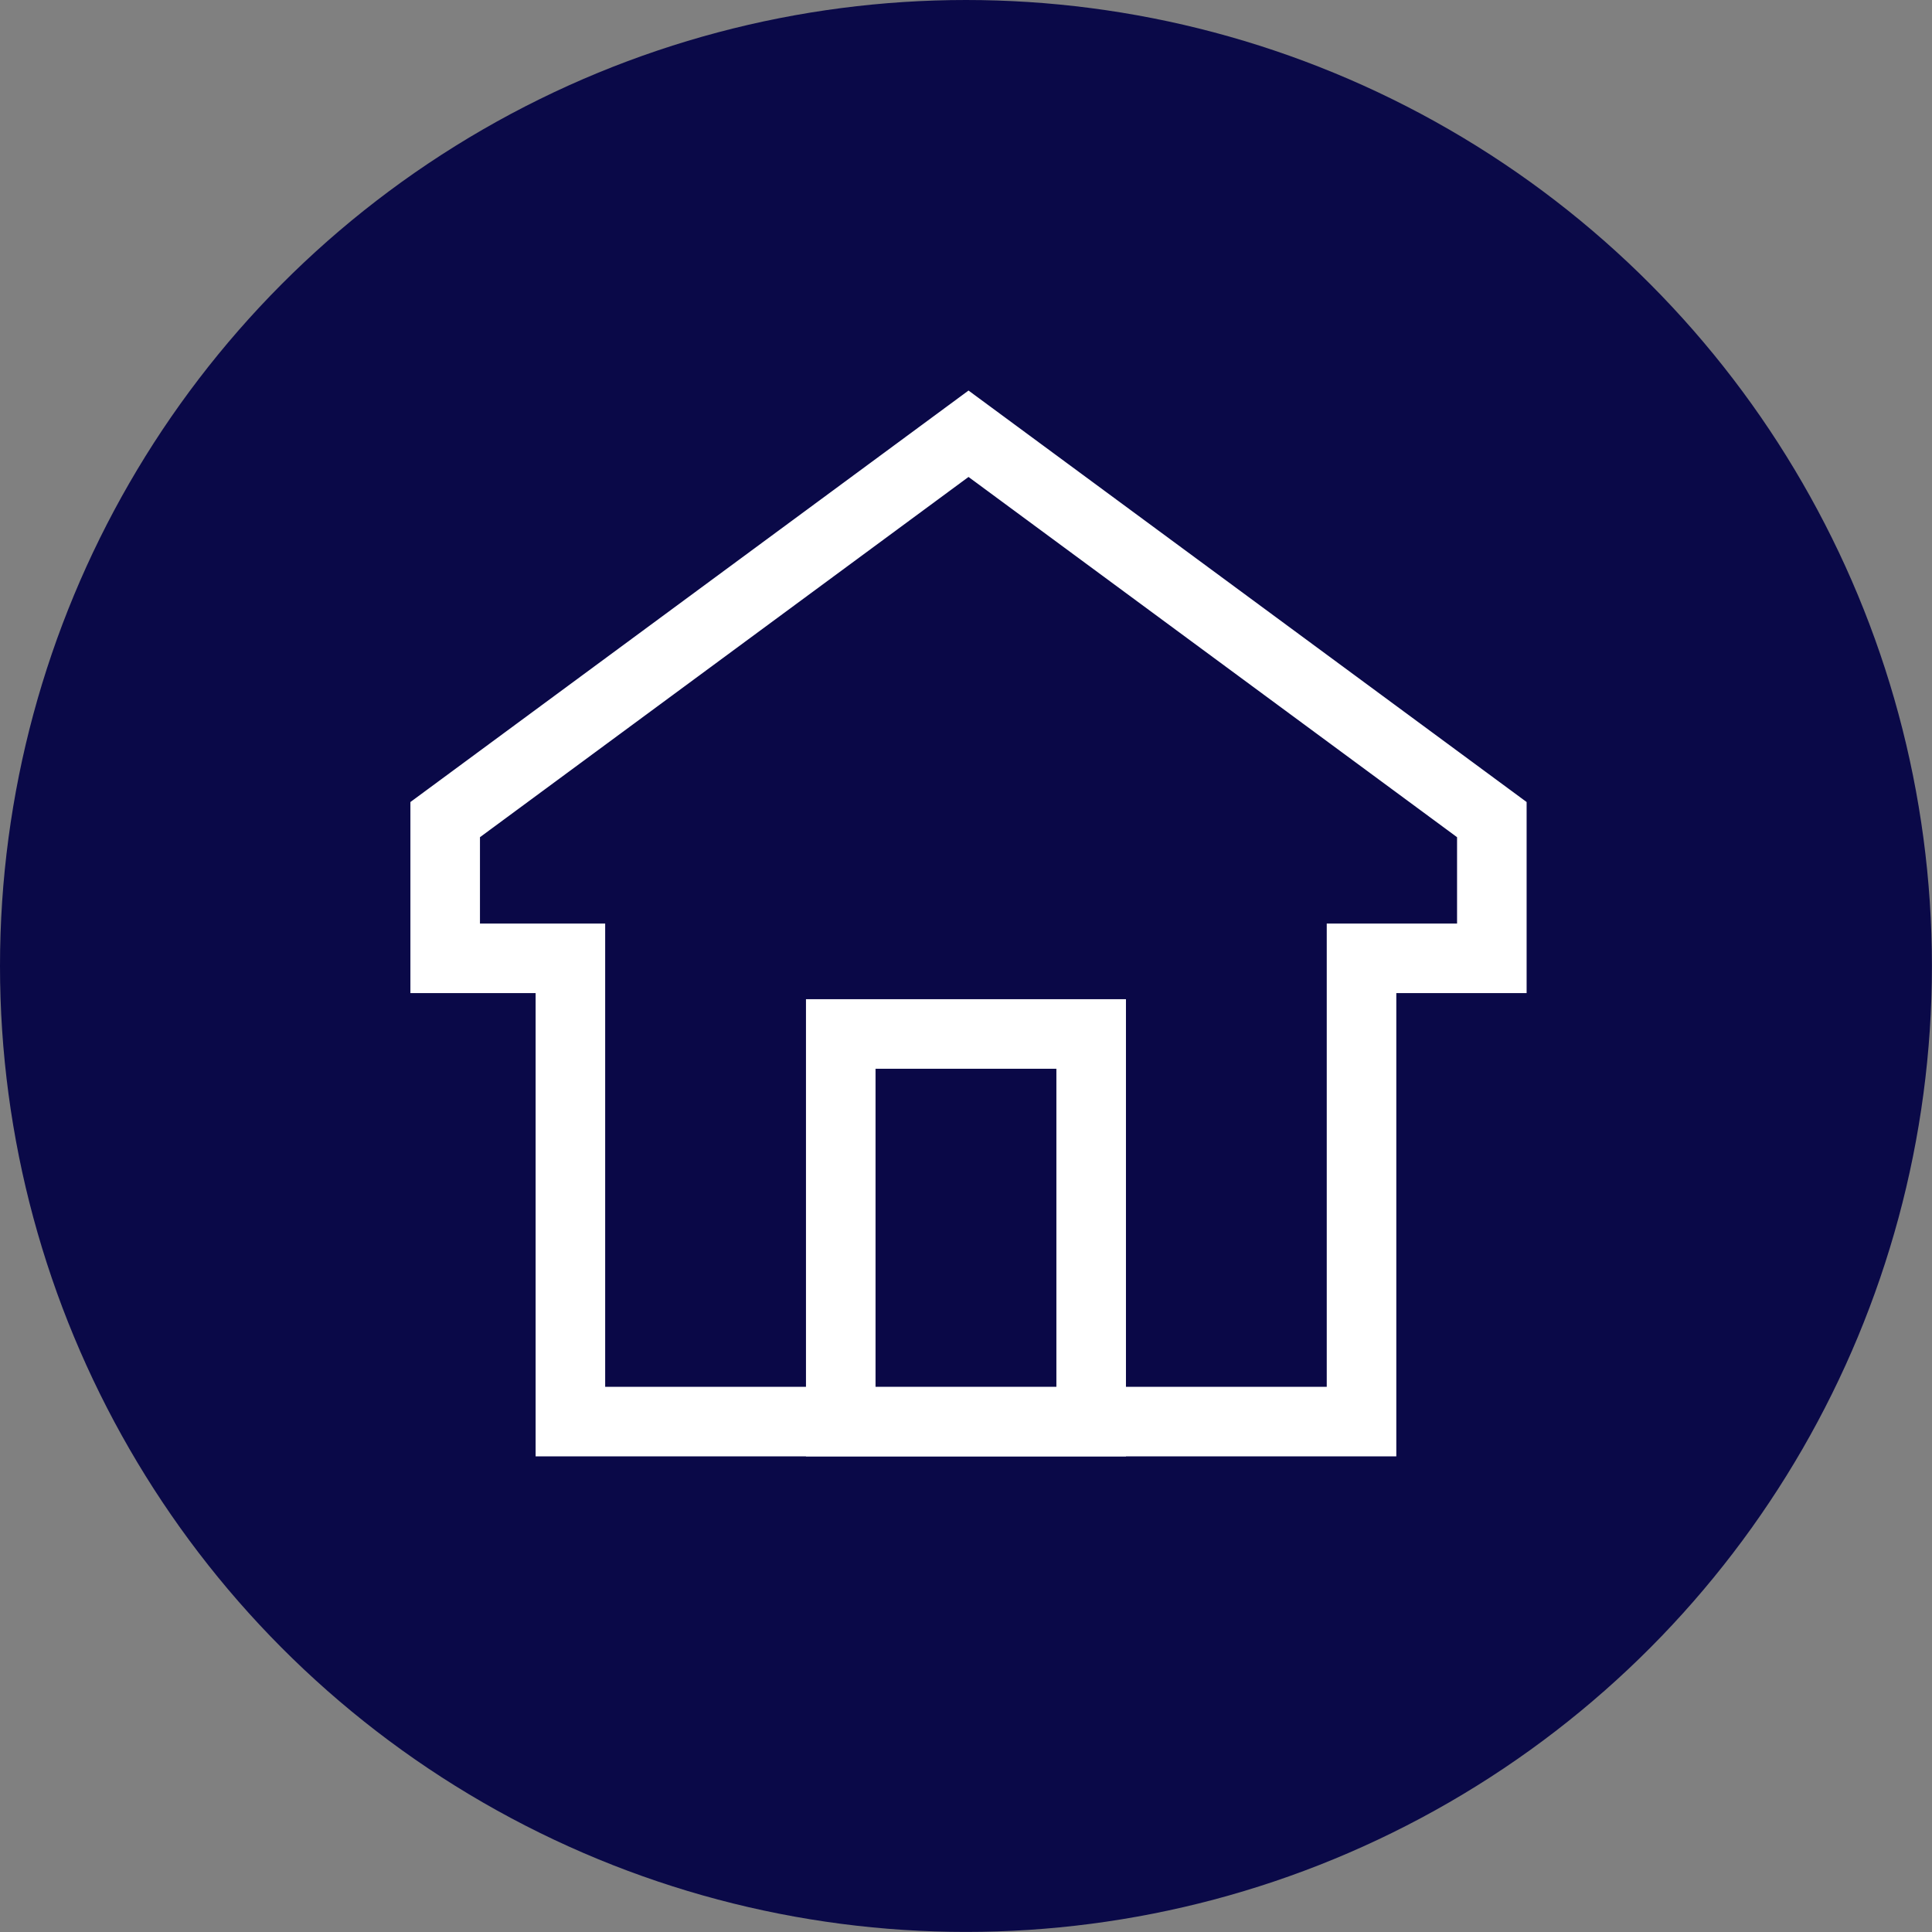
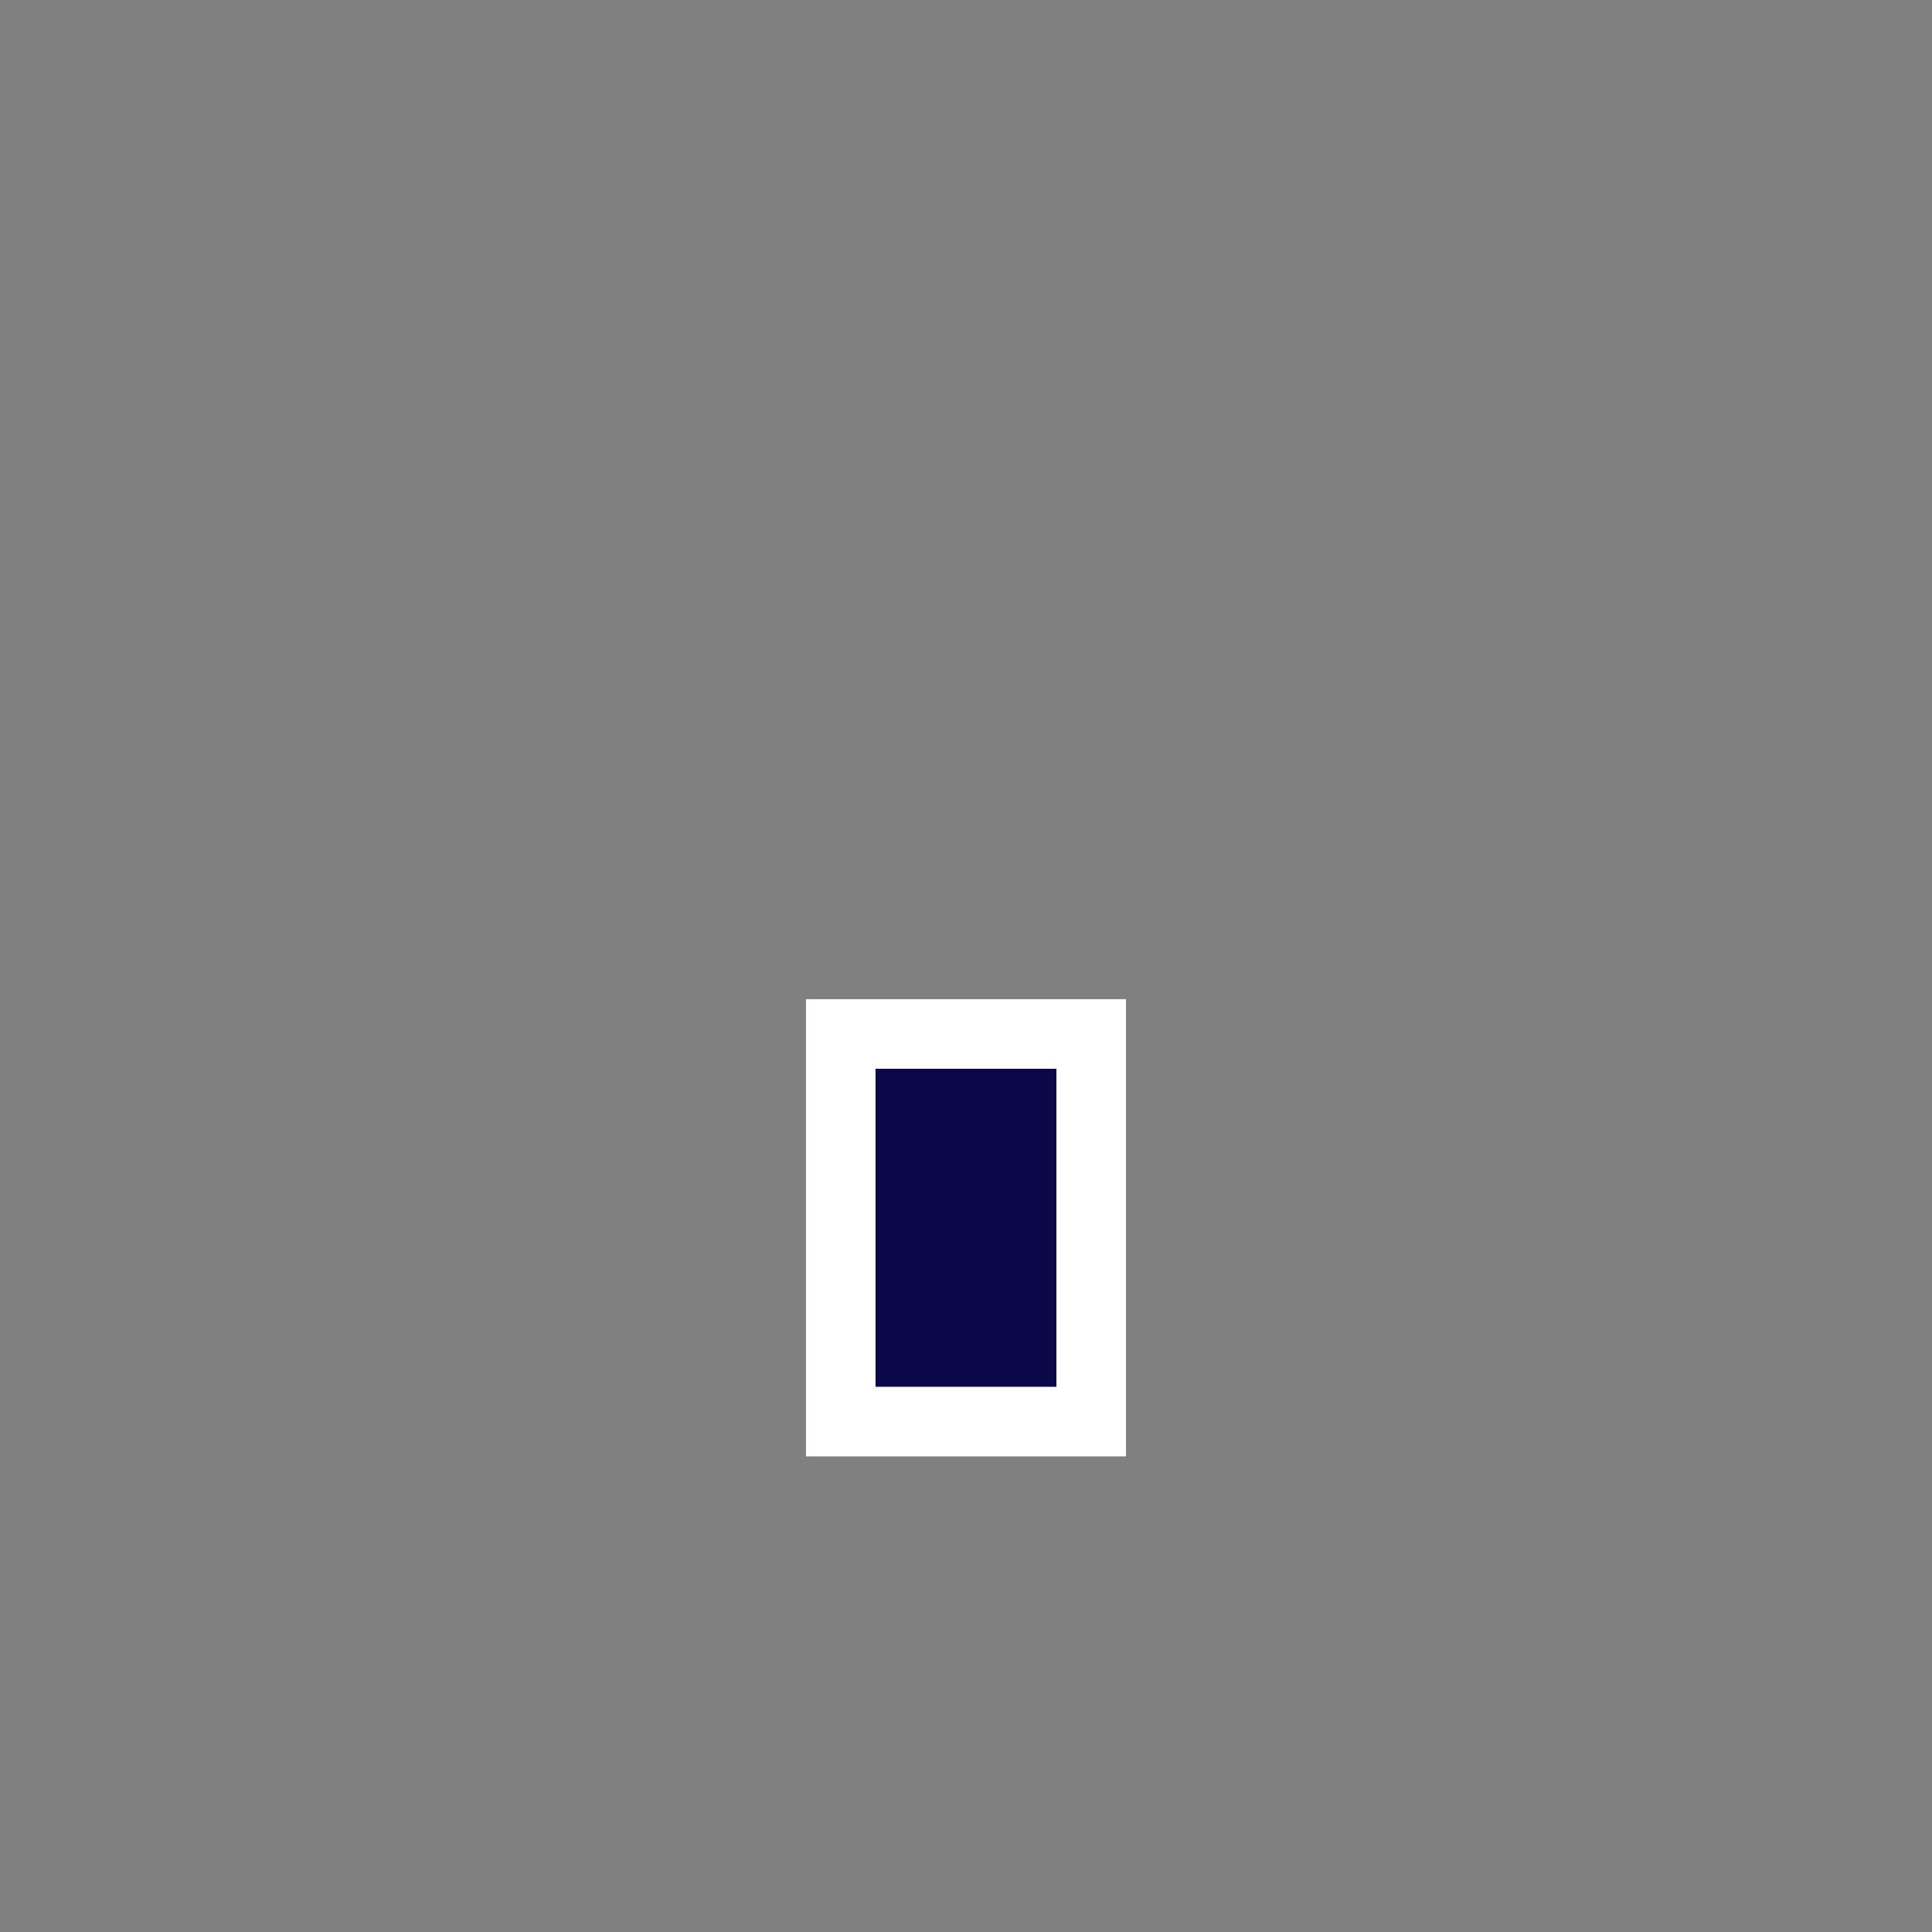
<svg xmlns="http://www.w3.org/2000/svg" viewBox="0 0 249.97 249.97">
  <rect x="0" y="0" width="249.97" height="249.97" fill="#808080" stroke="none" />
  <defs>
    <style>.cls-1{fill:#0a0948;}.cls-2{fill:#0a0847;}.cls-3{fill:#fff;}</style>
  </defs>
  <g id="Layer_2" data-name="Layer 2">
    <g id="Layer_2-2" data-name="Layer 2">
-       <circle class="cls-1" cx="124.98" cy="124.98" r="124.98" />
-       <polygon class="cls-2" points="193.02 106.05 125.31 56.12 57.6 106.05 57.6 123.99 73.8 123.99 73.8 183.93 176.16 183.93 176.16 123.99 193.02 123.99 193.02 106.05" />
-       <path class="cls-3" d="M180.66,188.43H69.3V128.49H53.1V103.77l72.21-53.24,72.21,53.24v24.72H180.66Zm-102.36-9h93.36V119.49h16.86V108.32L125.31,61.71,62.1,108.32v11.17H78.3Z" />
      <rect class="cls-2" x="108.78" y="133.78" width="32.4" height="50.15" />
      <path class="cls-3" d="M145.68,188.43h-41.4V129.28h41.4Zm-32.4-9h23.4V138.28h-23.4Z" />
    </g>
  </g>
</svg>